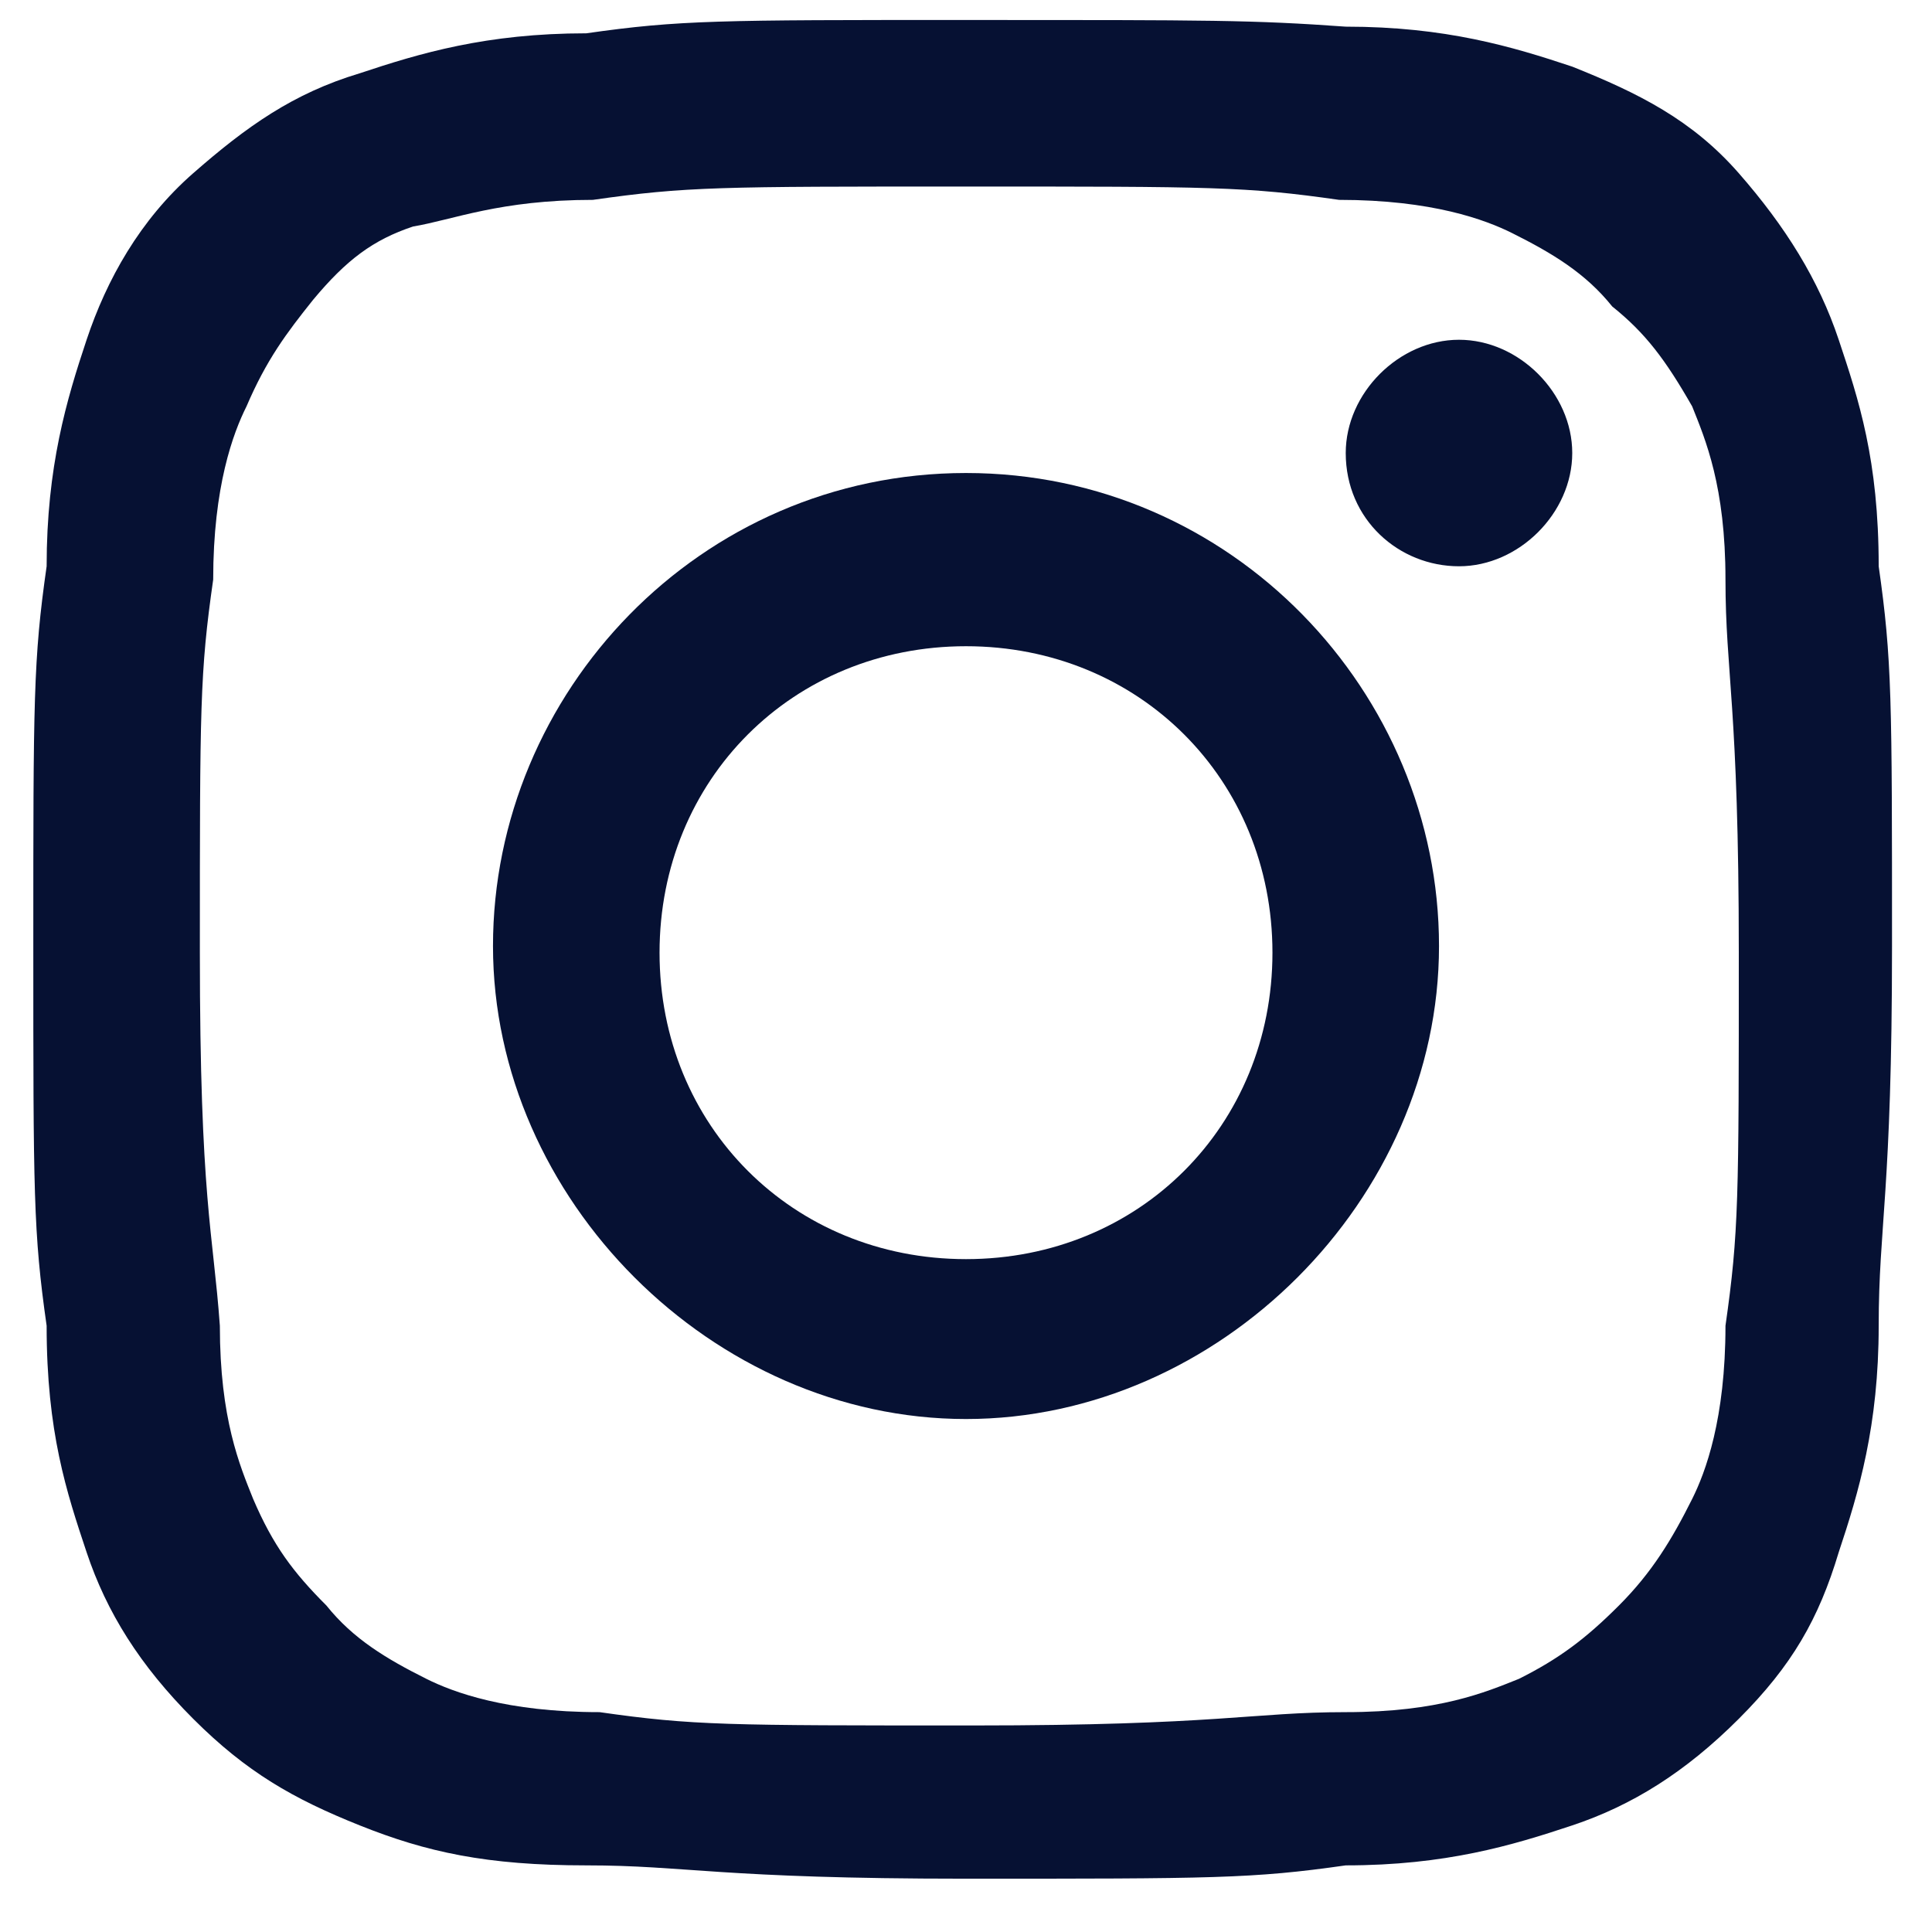
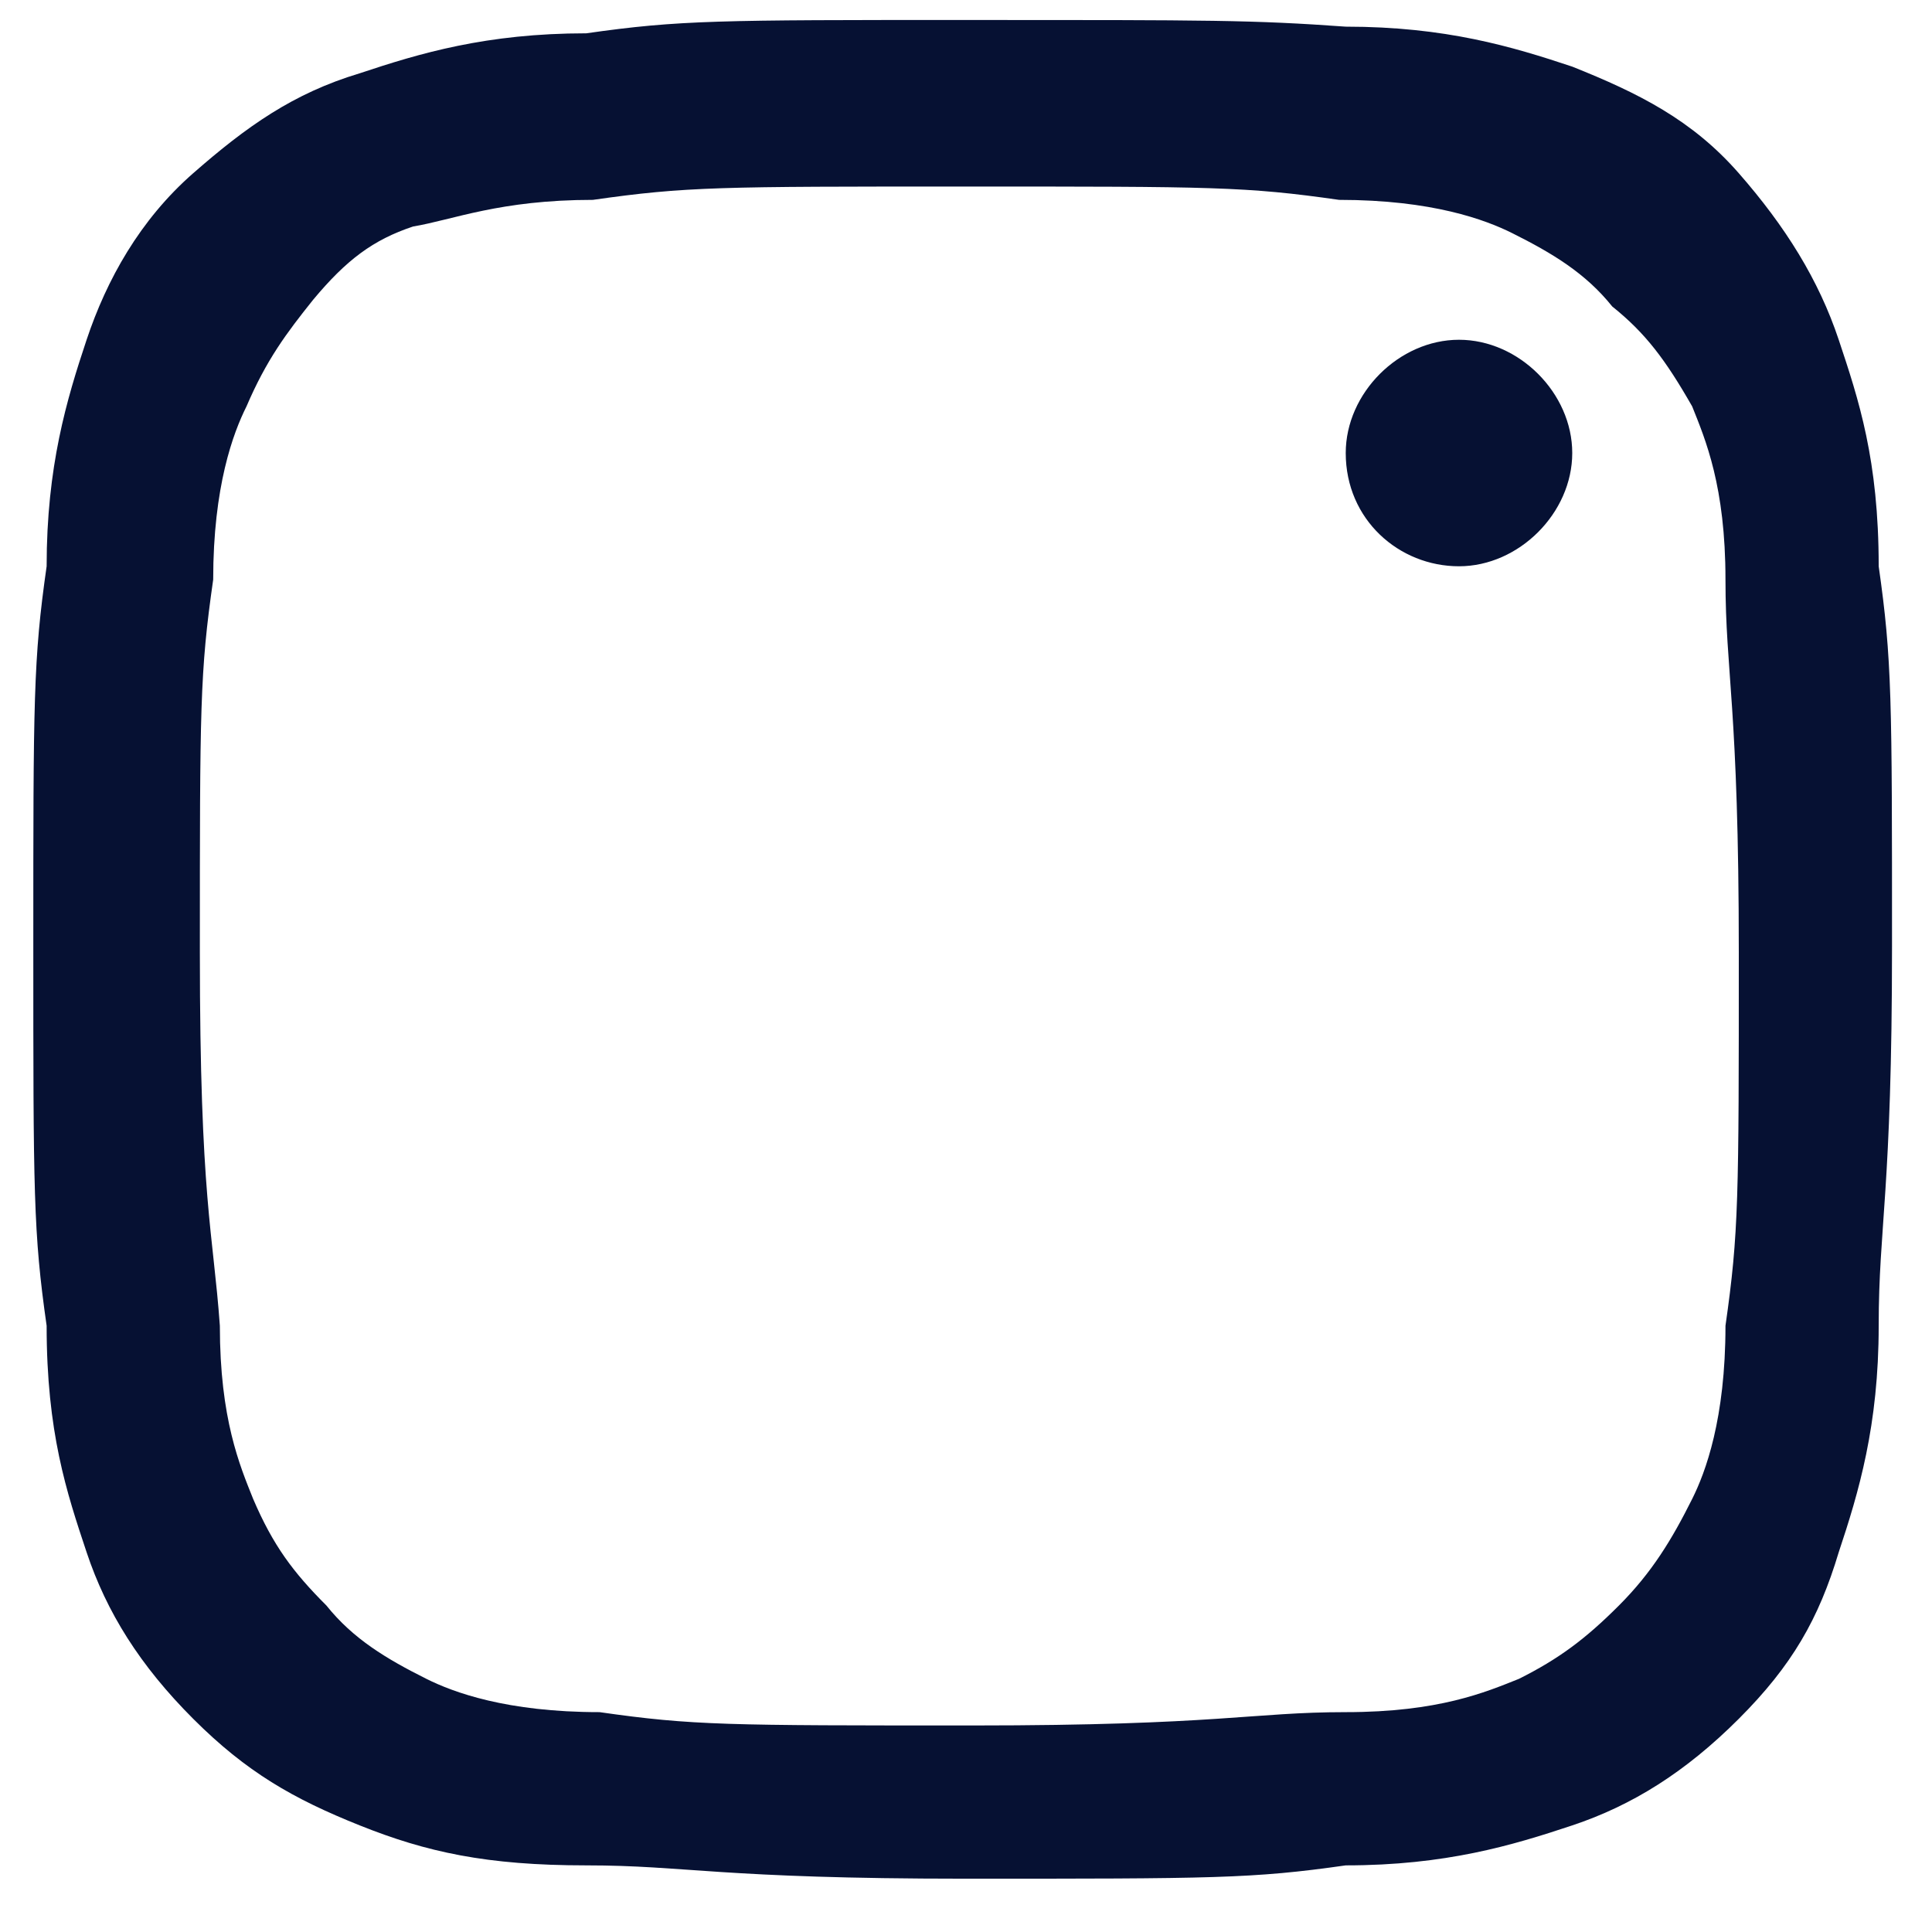
<svg xmlns="http://www.w3.org/2000/svg" id="Layer_1" x="0px" y="0px" viewBox="0 0 29 29" style="enable-background:new 0 0 29 29;" xml:space="preserve">
  <style type="text/css"> .st0{fill:#061133;} </style>
  <path class="st0" d="M14.5,2.8c3.7,0,4.2,0,5.6,0.2c1.4,0,2.2,0.3,2.6,0.5c0.6,0.3,1.1,0.6,1.5,1.1C24.7,5,25,5.4,25.4,6.1 c0.2,0.5,0.5,1.2,0.5,2.6c0,1.4,0.2,1.9,0.2,5.6s0,4.2-0.2,5.6c0,1.4-0.3,2.2-0.5,2.6c-0.3,0.6-0.6,1.1-1.1,1.6s-0.9,0.8-1.5,1.1 c-0.5,0.2-1.2,0.5-2.6,0.5s-1.9,0.2-5.6,0.2s-4.2,0-5.6-0.2c-1.4,0-2.2-0.3-2.6-0.5c-0.6-0.3-1.1-0.6-1.5-1.1 c-0.5-0.5-0.8-0.9-1.1-1.6c-0.2-0.5-0.5-1.2-0.5-2.6C3.2,18.5,3,18,3,14.3s0-4.2,0.2-5.6c0-1.4,0.3-2.2,0.5-2.6C4,5.4,4.3,5,4.7,4.5 c0.5-0.6,0.9-0.9,1.5-1.1C6.8,3.3,7.5,3,8.9,3C10.3,2.8,10.8,2.8,14.5,2.8z M14.5,0.3c-3.7,0-4.3,0-5.7,0.2c-1.5,0-2.5,0.3-3.4,0.6 C4.4,1.4,3.7,1.9,2.9,2.6S1.6,4.2,1.3,5.1S0.7,7,0.7,8.5c-0.2,1.4-0.2,2-0.2,5.7s0,4.3,0.2,5.7c0,1.6,0.3,2.5,0.6,3.4 s0.8,1.7,1.6,2.5c0.8,0.8,1.5,1.2,2.5,1.6s1.9,0.6,3.4,0.6c1.5,0,2,0.2,5.7,0.2s4.3,0,5.7-0.2c1.5,0,2.5-0.3,3.4-0.6 s1.7-0.8,2.5-1.6c0.8-0.8,1.2-1.5,1.5-2.5c0.3-0.9,0.6-1.9,0.6-3.4c0-1.5,0.2-2,0.2-5.7s0-4.3-0.2-5.7c0-1.6-0.3-2.5-0.6-3.4 c-0.3-0.9-0.8-1.7-1.5-2.5s-1.5-1.2-2.5-1.6c-0.9-0.3-1.9-0.6-3.4-0.6C18.8,0.3,18.2,0.3,14.5,0.3z" />
-   <path class="st0" d="M14.5,7.1c-4,0-7.1,3.3-7.1,7.1s3.3,7.1,7.1,7.1s7.1-3.3,7.1-7.1S18.5,7.1,14.5,7.1z M14.5,18.9 c-2.6,0-4.6-2-4.6-4.6s2-4.6,4.6-4.6s4.6,2,4.6,4.6S17.1,18.9,14.5,18.9z" />
  <path class="st0" d="M21.9,8.5c0.9,0,1.7-0.8,1.7-1.7c0-0.9-0.8-1.7-1.7-1.7c-0.9,0-1.7,0.8-1.7,1.7C20.2,7.8,21,8.5,21.9,8.5z" />
</svg>